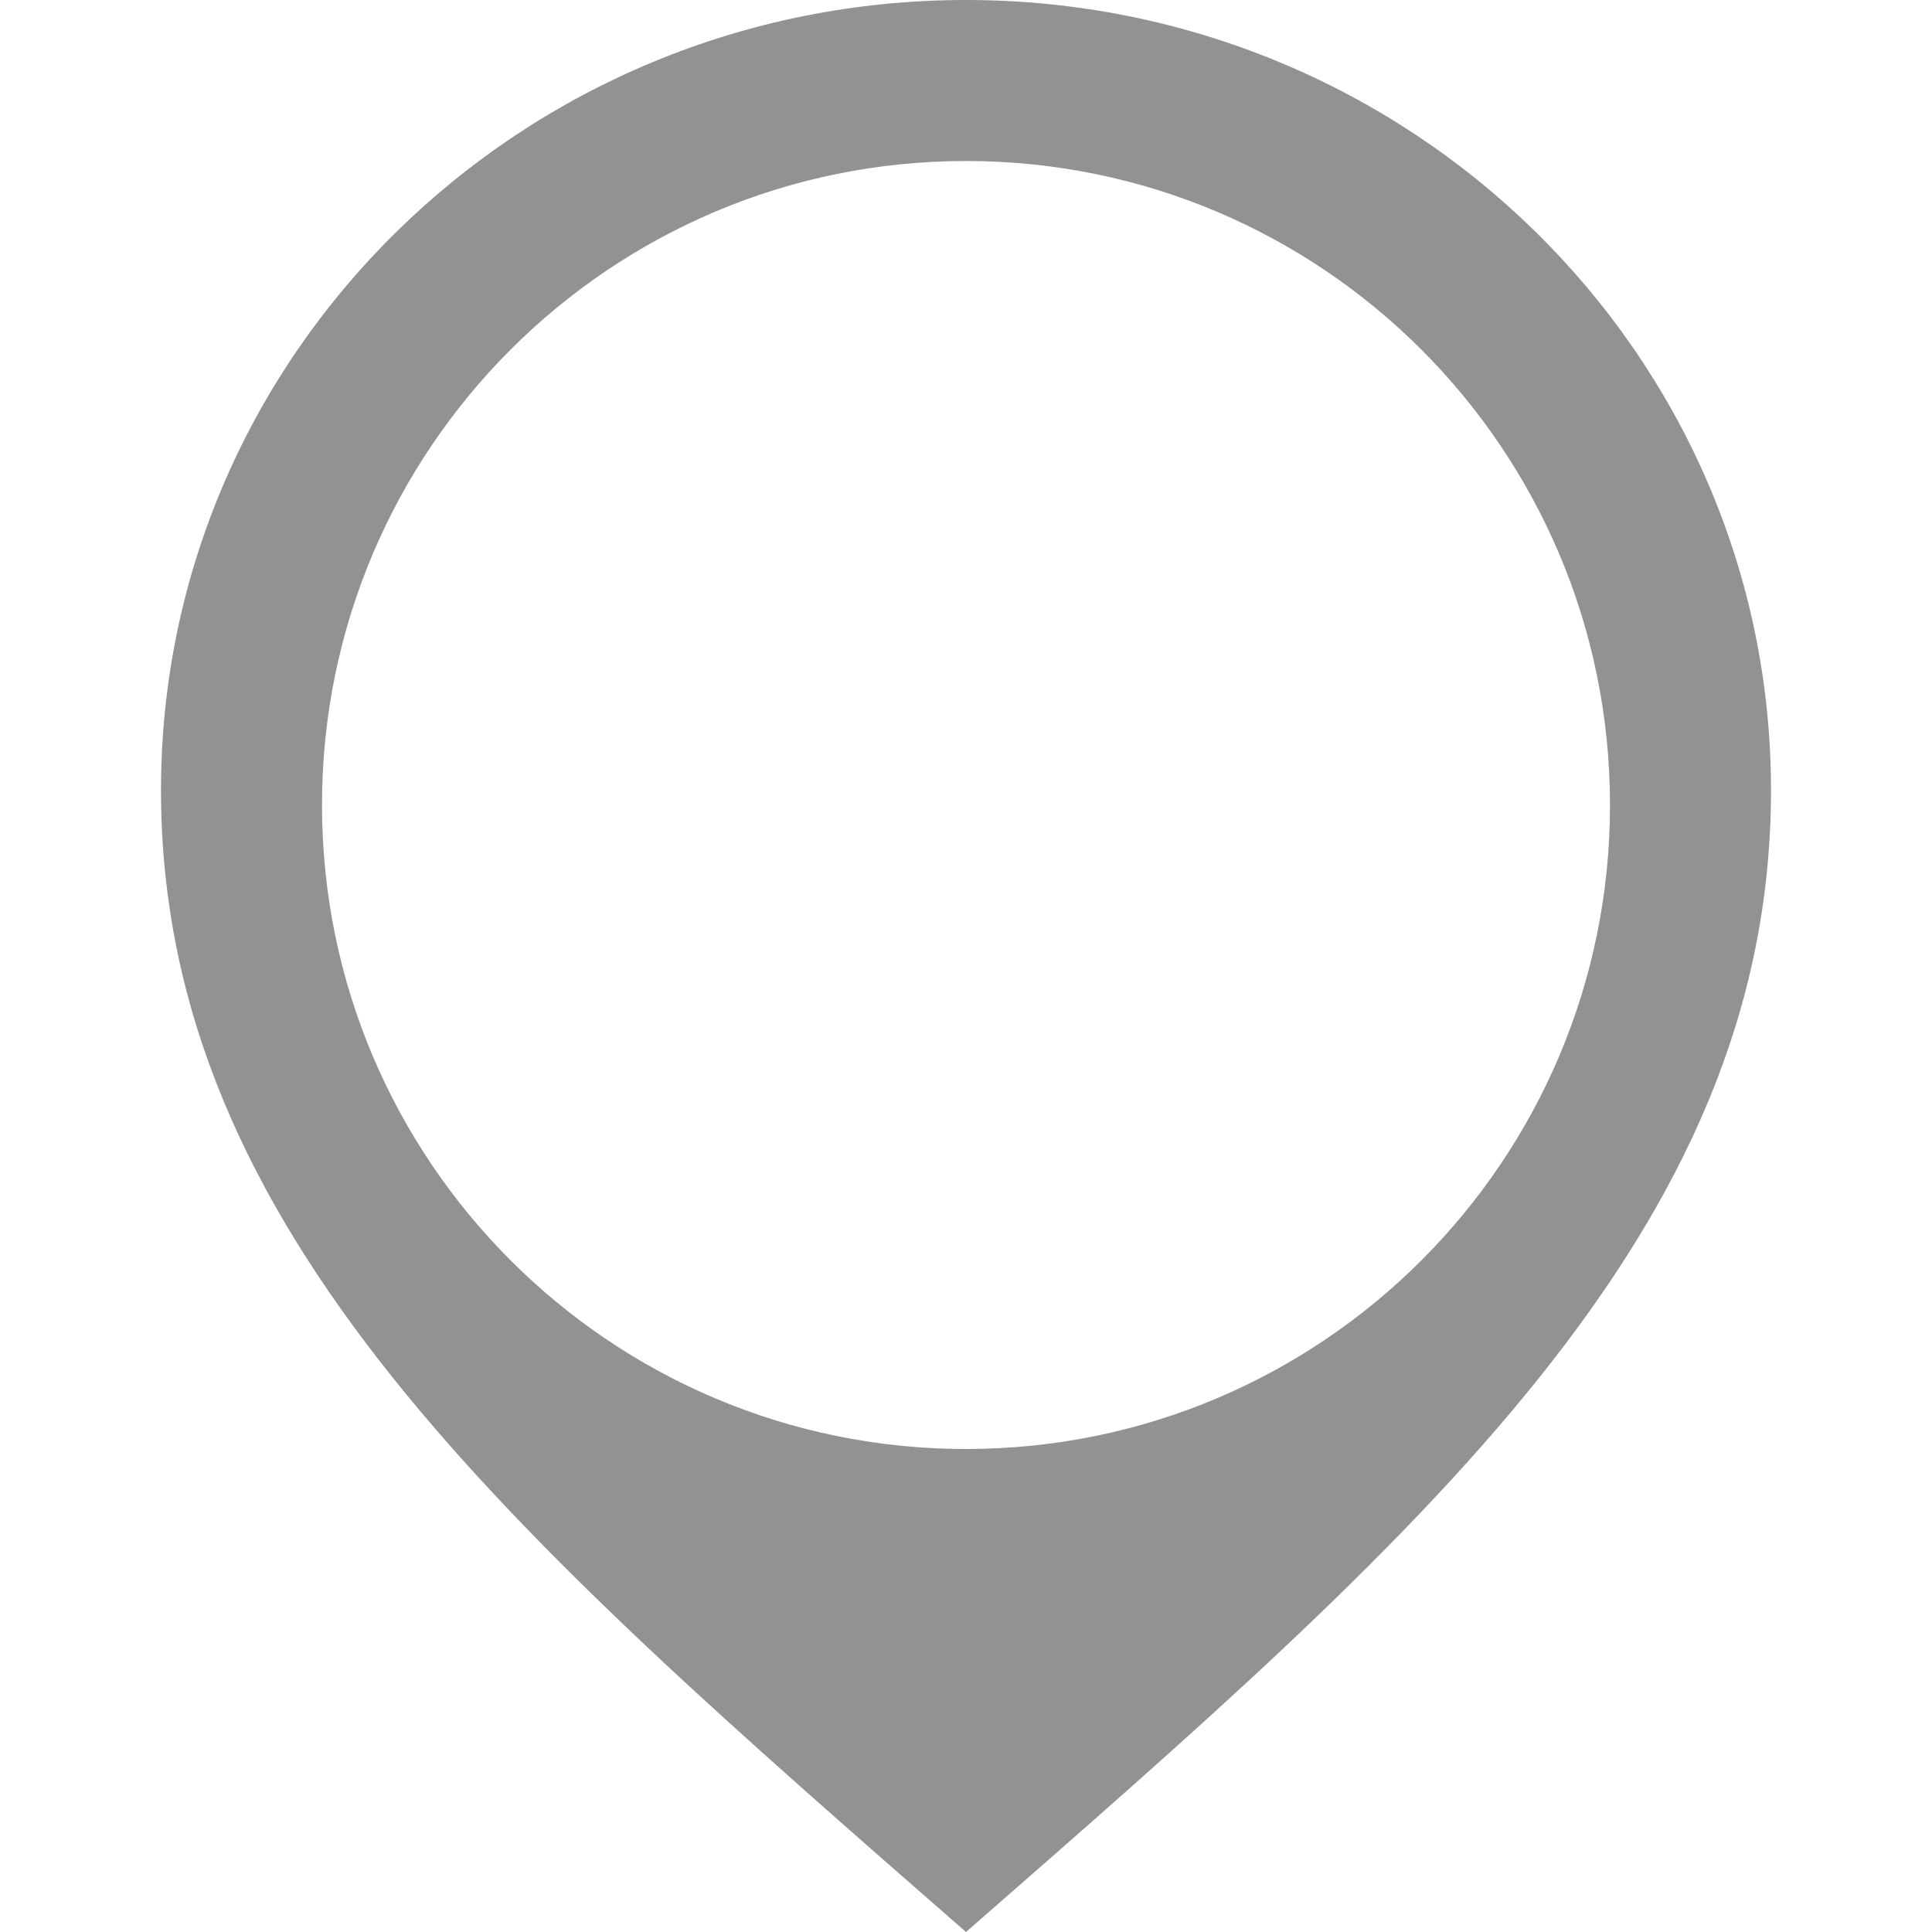
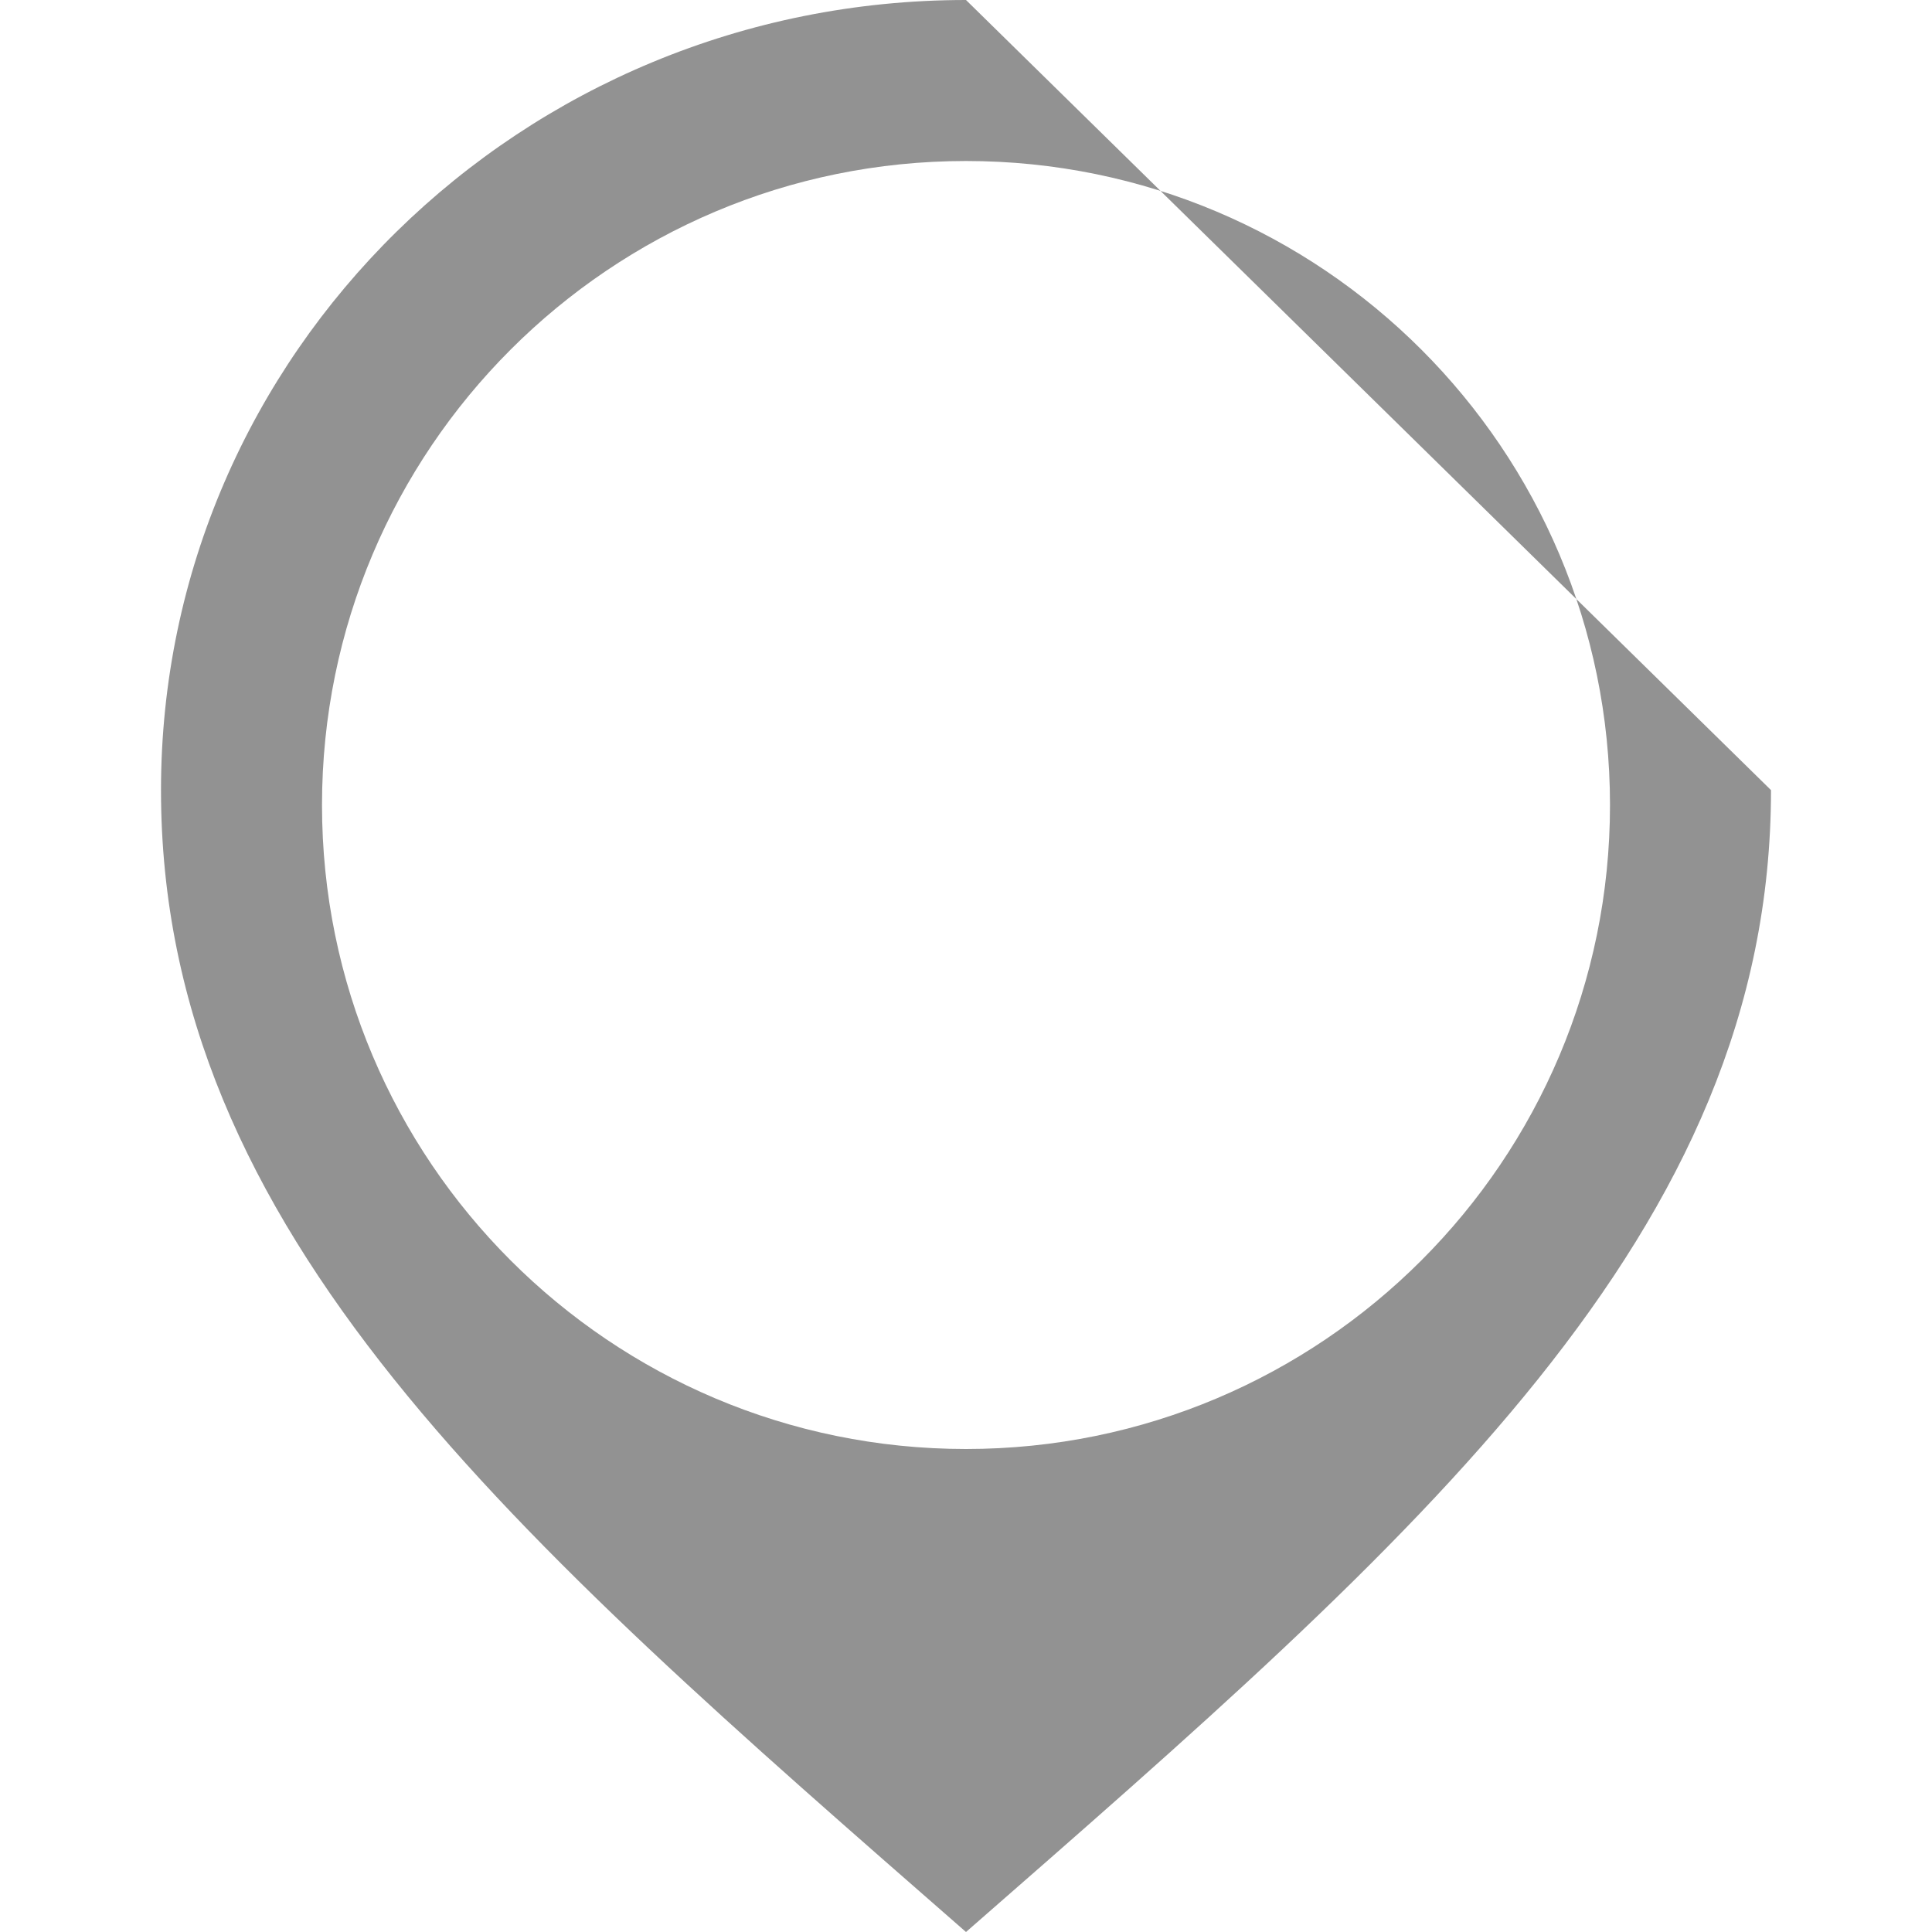
<svg xmlns="http://www.w3.org/2000/svg" width="288" height="288">
  <svg width="288" height="288" viewBox="0 0 24 24">
-     <path d="M12 0C6.478 0 2 4.395 2 9.815 2 15.32 6.375 19.083 12 24c5.625-4.917 10-8.68 10-14.185C22 4.395 17.522 0 12 0zm0 18c-4.419 0-8-3.582-8-8s3.581-8 8-8 8 3.582 8 8-3.581 8-8 8z" fill="#929292" class="color000 svgShape" />
+     <path d="M12 0C6.478 0 2 4.395 2 9.815 2 15.32 6.375 19.083 12 24c5.625-4.917 10-8.68 10-14.185zm0 18c-4.419 0-8-3.582-8-8s3.581-8 8-8 8 3.582 8 8-3.581 8-8 8z" fill="#929292" class="color000 svgShape" />
  </svg>
</svg>